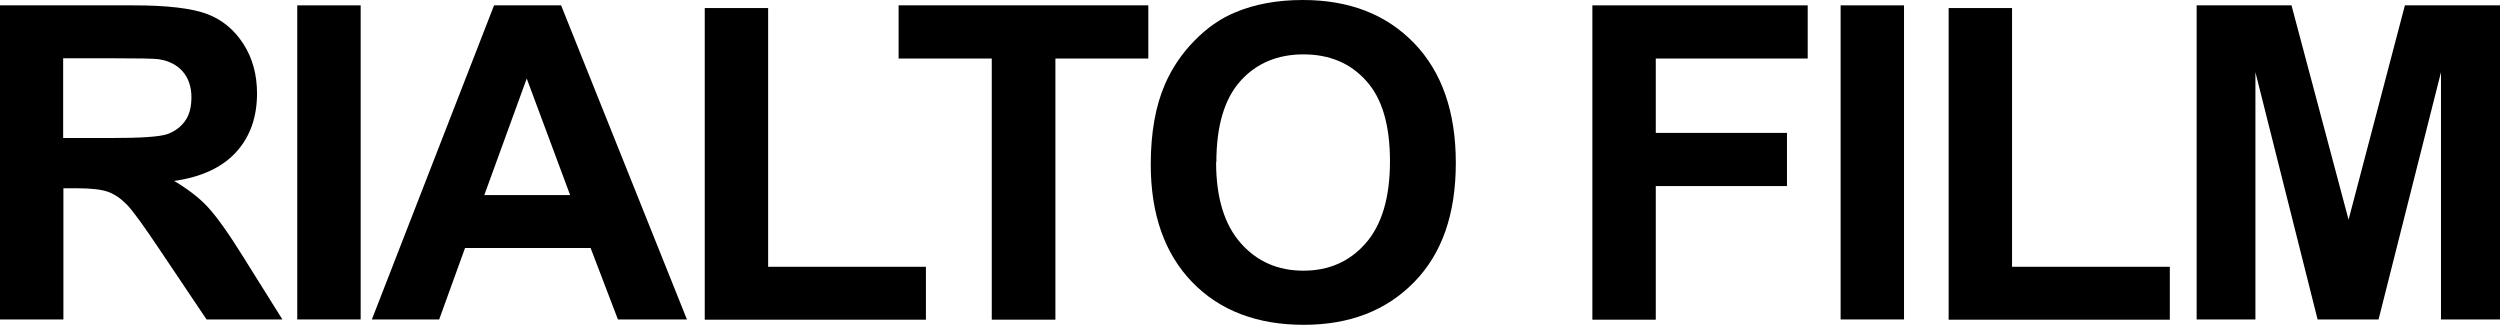
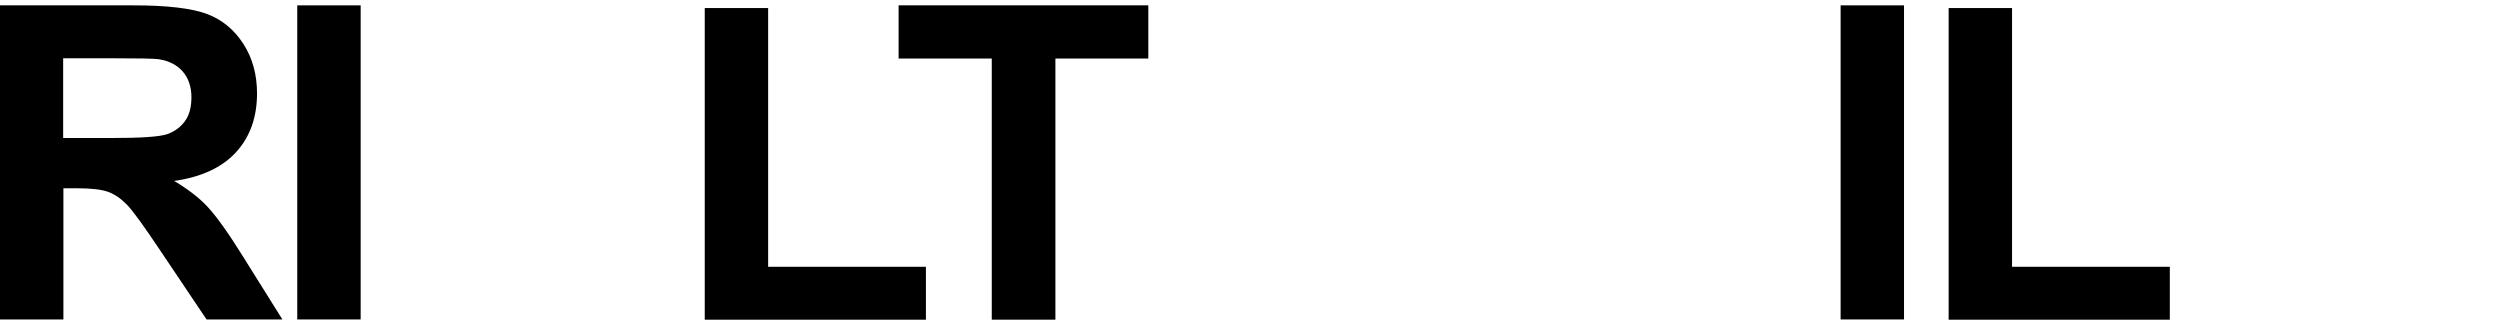
<svg xmlns="http://www.w3.org/2000/svg" id="a" data-name="Ebene 1" viewBox="0 0 102.52 13.32">
  <path d="m0,13.1V.22h5.48c1.38,0,2.38.12,3,.35s1.12.64,1.5,1.23.56,1.27.56,2.03c0,.97-.28,1.77-.85,2.4s-1.42,1.03-2.55,1.19c.56.33,1.03.69,1.39,1.08s.86,1.09,1.48,2.09l1.57,2.51h-3.11l-1.88-2.8c-.67-1-1.12-1.63-1.37-1.89s-.51-.44-.78-.54-.71-.15-1.31-.15h-.53v5.38H0Zm2.6-7.44h1.92c1.25,0,2.03-.05,2.34-.16s.55-.29.73-.54.26-.58.26-.97c0-.43-.12-.78-.35-1.05s-.56-.44-.98-.51c-.21-.03-.84-.04-1.9-.04h-2.03v3.27Z" />
  <path d="m12.19,13.1V.22h2.6v12.88h-2.6Z" />
-   <path d="m28.17,13.1h-2.83l-1.12-2.93h-5.15l-1.06,2.93h-2.76L20.26.22h2.75l5.16,12.88Zm-4.79-5.1l-1.78-4.78-1.74,4.78h3.52Z" />
  <path d="m28.9,13.1V.33h2.6v10.61h6.47v2.17h-9.07Z" />
  <path d="m40.67,13.1V2.4h-3.82V.22h10.24v2.18h-3.81v10.71h-2.6Z" />
-   <path d="m47.19,6.74c0-1.31.2-2.41.59-3.3.29-.66.69-1.25,1.2-1.77s1.06-.91,1.67-1.16c.8-.34,1.73-.51,2.78-.51,1.9,0,3.42.59,4.56,1.77,1.14,1.18,1.71,2.82,1.71,4.91s-.56,3.71-1.7,4.88-2.64,1.76-4.54,1.76-3.44-.58-4.57-1.75-1.7-2.78-1.7-4.83Zm2.68-.09c0,1.46.34,2.56,1.01,3.32s1.53,1.13,2.57,1.13,1.89-.37,2.55-1.12c.66-.75,1-1.87,1-3.36s-.32-2.58-.97-3.3c-.65-.73-1.51-1.09-2.58-1.09s-1.94.37-2.59,1.1-.98,1.84-.98,3.33Z" />
-   <path d="m65.3,13.1V.22h8.83v2.18h-6.23v3.05h5.38v2.18h-5.38v5.48h-2.6Z" />
  <path d="m75.48,13.1V.22h2.6v12.88h-2.6Z" />
  <path d="m79.91,13.1V.33h2.6v10.61h6.47v2.17h-9.07Z" />
-   <path d="m90.08,13.1V.22h3.89l2.34,8.79L98.62.22h3.9v12.88h-2.42V2.96l-2.56,10.14h-2.5l-2.55-10.14v10.14h-2.42Z" />
</svg>